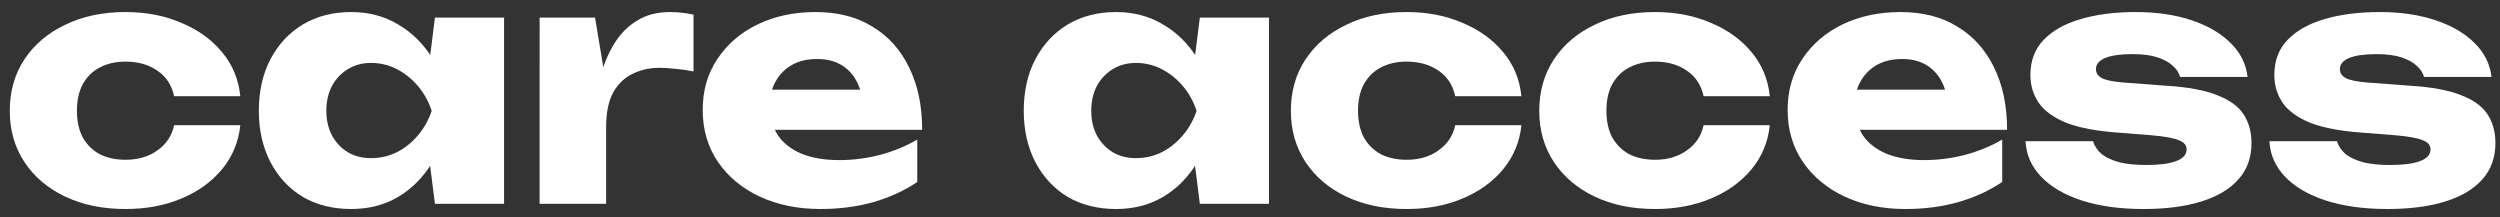
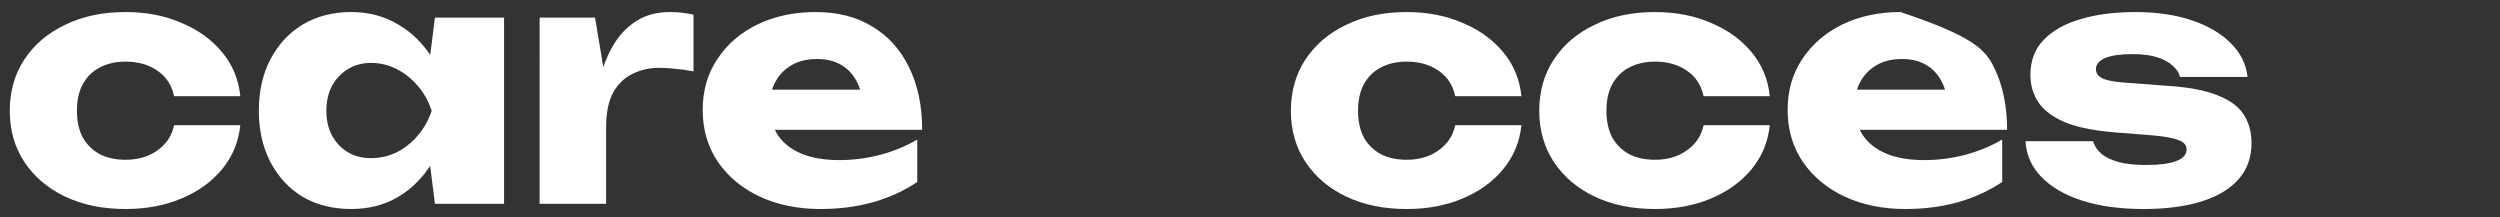
<svg xmlns="http://www.w3.org/2000/svg" width="184" height="16" viewBox="0 0 184 16" fill="none">
  <rect x="0" y="0" width="184" height="16" fill="#333333" stroke="none" />
-   <path d="M183.663 10.535C183.663 11.591 183.343 12.479 182.703 13.199C182.063 13.919 181.151 14.463 179.967 14.831C178.783 15.199 177.359 15.383 175.695 15.383C173.983 15.383 172.479 15.175 171.183 14.759C169.903 14.343 168.903 13.759 168.183 13.007C167.463 12.255 167.079 11.383 167.031 10.391H171.999C172.111 10.759 172.327 11.079 172.647 11.351C172.983 11.607 173.423 11.807 173.967 11.951C174.511 12.079 175.159 12.143 175.911 12.143C176.887 12.143 177.623 12.047 178.119 11.855C178.631 11.663 178.887 11.375 178.887 10.991C178.887 10.687 178.695 10.463 178.311 10.319C177.927 10.159 177.271 10.039 176.343 9.959L173.919 9.767C172.303 9.655 171.015 9.415 170.055 9.047C169.111 8.663 168.431 8.175 168.015 7.583C167.599 6.975 167.391 6.287 167.391 5.519C167.391 4.479 167.711 3.623 168.351 2.951C169.007 2.263 169.911 1.751 171.063 1.415C172.231 1.063 173.591 0.887 175.143 0.887C176.679 0.887 178.047 1.087 179.247 1.487C180.447 1.887 181.407 2.447 182.127 3.167C182.847 3.871 183.263 4.703 183.375 5.663H178.407C178.327 5.359 178.151 5.087 177.879 4.847C177.607 4.591 177.231 4.383 176.751 4.223C176.271 4.063 175.655 3.983 174.903 3.983C174.023 3.983 173.351 4.079 172.887 4.271C172.439 4.463 172.215 4.735 172.215 5.087C172.215 5.359 172.351 5.575 172.623 5.735C172.911 5.895 173.439 6.007 174.207 6.071L177.399 6.311C178.983 6.407 180.231 6.639 181.143 7.007C182.055 7.359 182.703 7.831 183.087 8.423C183.471 9.015 183.663 9.719 183.663 10.535Z" fill="white" />
  <path d="M165.71 10.535C165.71 11.591 165.39 12.479 164.75 13.199C164.11 13.919 163.198 14.463 162.014 14.831C160.83 15.199 159.406 15.383 157.742 15.383C156.03 15.383 154.526 15.175 153.23 14.759C151.95 14.343 150.95 13.759 150.23 13.007C149.51 12.255 149.126 11.383 149.078 10.391H154.046C154.158 10.759 154.374 11.079 154.694 11.351C155.03 11.607 155.47 11.807 156.014 11.951C156.558 12.079 157.206 12.143 157.958 12.143C158.934 12.143 159.67 12.047 160.166 11.855C160.678 11.663 160.934 11.375 160.934 10.991C160.934 10.687 160.742 10.463 160.358 10.319C159.974 10.159 159.318 10.039 158.39 9.959L155.966 9.767C154.35 9.655 153.062 9.415 152.102 9.047C151.158 8.663 150.478 8.175 150.062 7.583C149.646 6.975 149.438 6.287 149.438 5.519C149.438 4.479 149.758 3.623 150.398 2.951C151.054 2.263 151.958 1.751 153.11 1.415C154.278 1.063 155.638 0.887 157.19 0.887C158.726 0.887 160.094 1.087 161.294 1.487C162.494 1.887 163.454 2.447 164.174 3.167C164.894 3.871 165.31 4.703 165.422 5.663H160.454C160.374 5.359 160.198 5.087 159.926 4.847C159.654 4.591 159.278 4.383 158.798 4.223C158.318 4.063 157.702 3.983 156.95 3.983C156.07 3.983 155.398 4.079 154.934 4.271C154.486 4.463 154.262 4.735 154.262 5.087C154.262 5.359 154.398 5.575 154.67 5.735C154.958 5.895 155.486 6.007 156.254 6.071L159.446 6.311C161.03 6.407 162.278 6.639 163.19 7.007C164.102 7.359 164.75 7.831 165.134 8.423C165.518 9.015 165.71 9.719 165.71 10.535Z" fill="white" />
-   <path d="M140.234 15.383C138.57 15.383 137.082 15.079 135.77 14.471C134.474 13.863 133.45 13.015 132.698 11.927C131.946 10.823 131.57 9.543 131.57 8.087C131.57 6.663 131.93 5.415 132.65 4.343C133.37 3.255 134.354 2.407 135.602 1.799C136.866 1.191 138.29 0.887 139.874 0.887C141.522 0.887 142.922 1.247 144.074 1.967C145.242 2.671 146.138 3.671 146.762 4.967C147.402 6.263 147.722 7.791 147.722 9.551H135.53V6.599H144.962L143.354 7.631C143.29 6.927 143.114 6.335 142.826 5.855C142.538 5.359 142.154 4.983 141.674 4.727C141.21 4.471 140.65 4.343 139.994 4.343C139.274 4.343 138.658 4.487 138.146 4.775C137.634 5.063 137.234 5.463 136.946 5.975C136.658 6.471 136.514 7.055 136.514 7.727C136.514 8.591 136.706 9.327 137.09 9.935C137.49 10.527 138.066 10.983 138.818 11.303C139.586 11.623 140.522 11.783 141.626 11.783C142.634 11.783 143.634 11.655 144.626 11.399C145.634 11.127 146.546 10.751 147.362 10.271V13.391C146.418 14.031 145.338 14.527 144.122 14.879C142.922 15.215 141.626 15.383 140.234 15.383Z" fill="white" />
+   <path d="M140.234 15.383C138.57 15.383 137.082 15.079 135.77 14.471C134.474 13.863 133.45 13.015 132.698 11.927C131.946 10.823 131.57 9.543 131.57 8.087C131.57 6.663 131.93 5.415 132.65 4.343C133.37 3.255 134.354 2.407 135.602 1.799C136.866 1.191 138.29 0.887 139.874 0.887C145.242 2.671 146.138 3.671 146.762 4.967C147.402 6.263 147.722 7.791 147.722 9.551H135.53V6.599H144.962L143.354 7.631C143.29 6.927 143.114 6.335 142.826 5.855C142.538 5.359 142.154 4.983 141.674 4.727C141.21 4.471 140.65 4.343 139.994 4.343C139.274 4.343 138.658 4.487 138.146 4.775C137.634 5.063 137.234 5.463 136.946 5.975C136.658 6.471 136.514 7.055 136.514 7.727C136.514 8.591 136.706 9.327 137.09 9.935C137.49 10.527 138.066 10.983 138.818 11.303C139.586 11.623 140.522 11.783 141.626 11.783C142.634 11.783 143.634 11.655 144.626 11.399C145.634 11.127 146.546 10.751 147.362 10.271V13.391C146.418 14.031 145.338 14.527 144.122 14.879C142.922 15.215 141.626 15.383 140.234 15.383Z" fill="white" />
  <path d="M130.257 9.215C130.129 10.447 129.681 11.527 128.913 12.455C128.145 13.383 127.145 14.103 125.913 14.615C124.697 15.127 123.329 15.383 121.809 15.383C120.129 15.383 118.649 15.079 117.369 14.471C116.089 13.863 115.089 13.015 114.369 11.927C113.649 10.839 113.289 9.583 113.289 8.159C113.289 6.719 113.649 5.455 114.369 4.367C115.089 3.279 116.089 2.431 117.369 1.823C118.649 1.199 120.129 0.887 121.809 0.887C123.329 0.887 124.697 1.151 125.913 1.679C127.145 2.191 128.145 2.911 128.913 3.839C129.681 4.751 130.129 5.831 130.257 7.079H125.385C125.209 6.263 124.801 5.639 124.161 5.207C123.521 4.759 122.737 4.535 121.809 4.535C121.089 4.535 120.457 4.679 119.913 4.967C119.385 5.239 118.969 5.647 118.665 6.191C118.377 6.719 118.233 7.375 118.233 8.159C118.233 8.927 118.377 9.583 118.665 10.127C118.969 10.655 119.385 11.063 119.913 11.351C120.457 11.623 121.089 11.759 121.809 11.759C122.737 11.759 123.521 11.527 124.161 11.063C124.817 10.599 125.225 9.983 125.385 9.215H130.257Z" fill="white" />
  <path d="M111.976 9.215C111.848 10.447 111.4 11.527 110.632 12.455C109.864 13.383 108.864 14.103 107.632 14.615C106.416 15.127 105.048 15.383 103.528 15.383C101.848 15.383 100.368 15.079 99.088 14.471C97.808 13.863 96.808 13.015 96.088 11.927C95.368 10.839 95.008 9.583 95.008 8.159C95.008 6.719 95.368 5.455 96.088 4.367C96.808 3.279 97.808 2.431 99.088 1.823C100.368 1.199 101.848 0.887 103.528 0.887C105.048 0.887 106.416 1.151 107.632 1.679C108.864 2.191 109.864 2.911 110.632 3.839C111.4 4.751 111.848 5.831 111.976 7.079H107.104C106.928 6.263 106.52 5.639 105.88 5.207C105.24 4.759 104.456 4.535 103.528 4.535C102.808 4.535 102.176 4.679 101.632 4.967C101.104 5.239 100.688 5.647 100.384 6.191C100.096 6.719 99.952 7.375 99.952 8.159C99.952 8.927 100.096 9.583 100.384 10.127C100.688 10.655 101.104 11.063 101.632 11.351C102.176 11.623 102.808 11.759 103.528 11.759C104.456 11.759 105.24 11.527 105.88 11.063C106.536 10.599 106.944 9.983 107.104 9.215H111.976Z" fill="white" />
-   <path d="M88.308 14.999L87.684 10.055L88.332 8.159L87.684 6.263L88.308 1.295H93.396V8.159V14.999H88.308ZM89.46 8.159C89.236 9.599 88.788 10.863 88.116 11.951C87.46 13.039 86.62 13.887 85.596 14.495C84.588 15.087 83.436 15.383 82.14 15.383C80.796 15.383 79.612 15.087 78.588 14.495C77.58 13.887 76.788 13.039 76.212 11.951C75.636 10.847 75.348 9.583 75.348 8.159C75.348 6.703 75.636 5.431 76.212 4.343C76.788 3.255 77.58 2.407 78.588 1.799C79.612 1.191 80.796 0.887 82.14 0.887C83.436 0.887 84.588 1.191 85.596 1.799C86.62 2.391 87.468 3.231 88.14 4.319C88.812 5.391 89.252 6.671 89.46 8.159ZM80.316 8.159C80.316 8.831 80.452 9.431 80.724 9.959C81.012 10.487 81.404 10.903 81.9 11.207C82.396 11.495 82.964 11.639 83.604 11.639C84.276 11.639 84.908 11.495 85.5 11.207C86.092 10.903 86.612 10.487 87.06 9.959C87.508 9.431 87.844 8.831 88.068 8.159C87.844 7.471 87.508 6.863 87.06 6.335C86.612 5.807 86.092 5.391 85.5 5.087C84.908 4.783 84.276 4.631 83.604 4.631C82.964 4.631 82.396 4.783 81.9 5.087C81.404 5.391 81.012 5.807 80.724 6.335C80.452 6.863 80.316 7.471 80.316 8.159Z" fill="white" />
  <path d="M60.383 15.383C58.719 15.383 57.231 15.079 55.919 14.471C54.623 13.863 53.599 13.015 52.847 11.927C52.095 10.823 51.719 9.543 51.719 8.087C51.719 6.663 52.079 5.415 52.799 4.343C53.519 3.255 54.503 2.407 55.751 1.799C57.015 1.191 58.439 0.887 60.023 0.887C61.671 0.887 63.071 1.247 64.223 1.967C65.391 2.671 66.287 3.671 66.911 4.967C67.551 6.263 67.871 7.791 67.871 9.551H55.679V6.599H65.111L63.503 7.631C63.439 6.927 63.263 6.335 62.975 5.855C62.687 5.359 62.303 4.983 61.823 4.727C61.359 4.471 60.799 4.343 60.143 4.343C59.423 4.343 58.807 4.487 58.295 4.775C57.783 5.063 57.383 5.463 57.095 5.975C56.807 6.471 56.663 7.055 56.663 7.727C56.663 8.591 56.855 9.327 57.239 9.935C57.639 10.527 58.215 10.983 58.967 11.303C59.735 11.623 60.671 11.783 61.775 11.783C62.783 11.783 63.783 11.655 64.775 11.399C65.783 11.127 66.695 10.751 67.511 10.271V13.391C66.567 14.031 65.487 14.527 64.271 14.879C63.071 15.215 61.775 15.383 60.383 15.383Z" fill="white" />
  <path d="M39.717 1.295H43.795L44.611 6.191V14.999H39.715V5.903L39.717 1.295ZM51.043 1.079V5.255C50.563 5.159 50.107 5.095 49.675 5.063C49.259 5.015 48.875 4.991 48.523 4.991C47.819 4.991 47.171 5.135 46.579 5.423C45.987 5.695 45.507 6.151 45.139 6.791C44.787 7.431 44.611 8.287 44.611 9.359L43.675 8.207C43.803 7.215 43.995 6.287 44.251 5.423C44.507 4.543 44.851 3.767 45.283 3.095C45.731 2.407 46.283 1.871 46.939 1.487C47.595 1.087 48.395 0.887 49.339 0.887C49.611 0.887 49.891 0.903 50.179 0.935C50.467 0.967 50.755 1.015 51.043 1.079Z" fill="white" />
  <path d="M32.011 14.999L31.387 10.055L32.035 8.159L31.387 6.263L32.011 1.295H37.099V8.159V14.999H32.011ZM33.163 8.159C32.939 9.599 32.491 10.863 31.819 11.951C31.163 13.039 30.323 13.887 29.299 14.495C28.291 15.087 27.139 15.383 25.843 15.383C24.499 15.383 23.315 15.087 22.291 14.495C21.283 13.887 20.491 13.039 19.915 11.951C19.339 10.847 19.051 9.583 19.051 8.159C19.051 6.703 19.339 5.431 19.915 4.343C20.491 3.255 21.283 2.407 22.291 1.799C23.315 1.191 24.499 0.887 25.843 0.887C27.139 0.887 28.291 1.191 29.299 1.799C30.323 2.391 31.171 3.231 31.843 4.319C32.515 5.391 32.955 6.671 33.163 8.159ZM24.019 8.159C24.019 8.831 24.155 9.431 24.427 9.959C24.715 10.487 25.107 10.903 25.603 11.207C26.099 11.495 26.667 11.639 27.307 11.639C27.979 11.639 28.611 11.495 29.203 11.207C29.795 10.903 30.315 10.487 30.763 9.959C31.211 9.431 31.547 8.831 31.771 8.159C31.547 7.471 31.211 6.863 30.763 6.335C30.315 5.807 29.795 5.391 29.203 5.087C28.611 4.783 27.979 4.631 27.307 4.631C26.667 4.631 26.099 4.783 25.603 5.087C25.107 5.391 24.715 5.807 24.427 6.335C24.155 6.863 24.019 7.471 24.019 8.159Z" fill="white" />
  <path d="M17.687 9.215C17.559 10.447 17.111 11.527 16.343 12.455C15.575 13.383 14.575 14.103 13.343 14.615C12.127 15.127 10.759 15.383 9.239 15.383C7.559 15.383 6.079 15.079 4.799 14.471C3.519 13.863 2.519 13.015 1.799 11.927C1.079 10.839 0.719 9.583 0.719 8.159C0.719 6.719 1.079 5.455 1.799 4.367C2.519 3.279 3.519 2.431 4.799 1.823C6.079 1.199 7.559 0.887 9.239 0.887C10.759 0.887 12.127 1.151 13.343 1.679C14.575 2.191 15.575 2.911 16.343 3.839C17.111 4.751 17.559 5.831 17.687 7.079H12.815C12.639 6.263 12.231 5.639 11.591 5.207C10.951 4.759 10.167 4.535 9.239 4.535C8.519 4.535 7.887 4.679 7.343 4.967C6.815 5.239 6.399 5.647 6.095 6.191C5.807 6.719 5.663 7.375 5.663 8.159C5.663 8.927 5.807 9.583 6.095 10.127C6.399 10.655 6.815 11.063 7.343 11.351C7.887 11.623 8.519 11.759 9.239 11.759C10.167 11.759 10.951 11.527 11.591 11.063C12.247 10.599 12.655 9.983 12.815 9.215H17.687Z" fill="white" />
</svg>